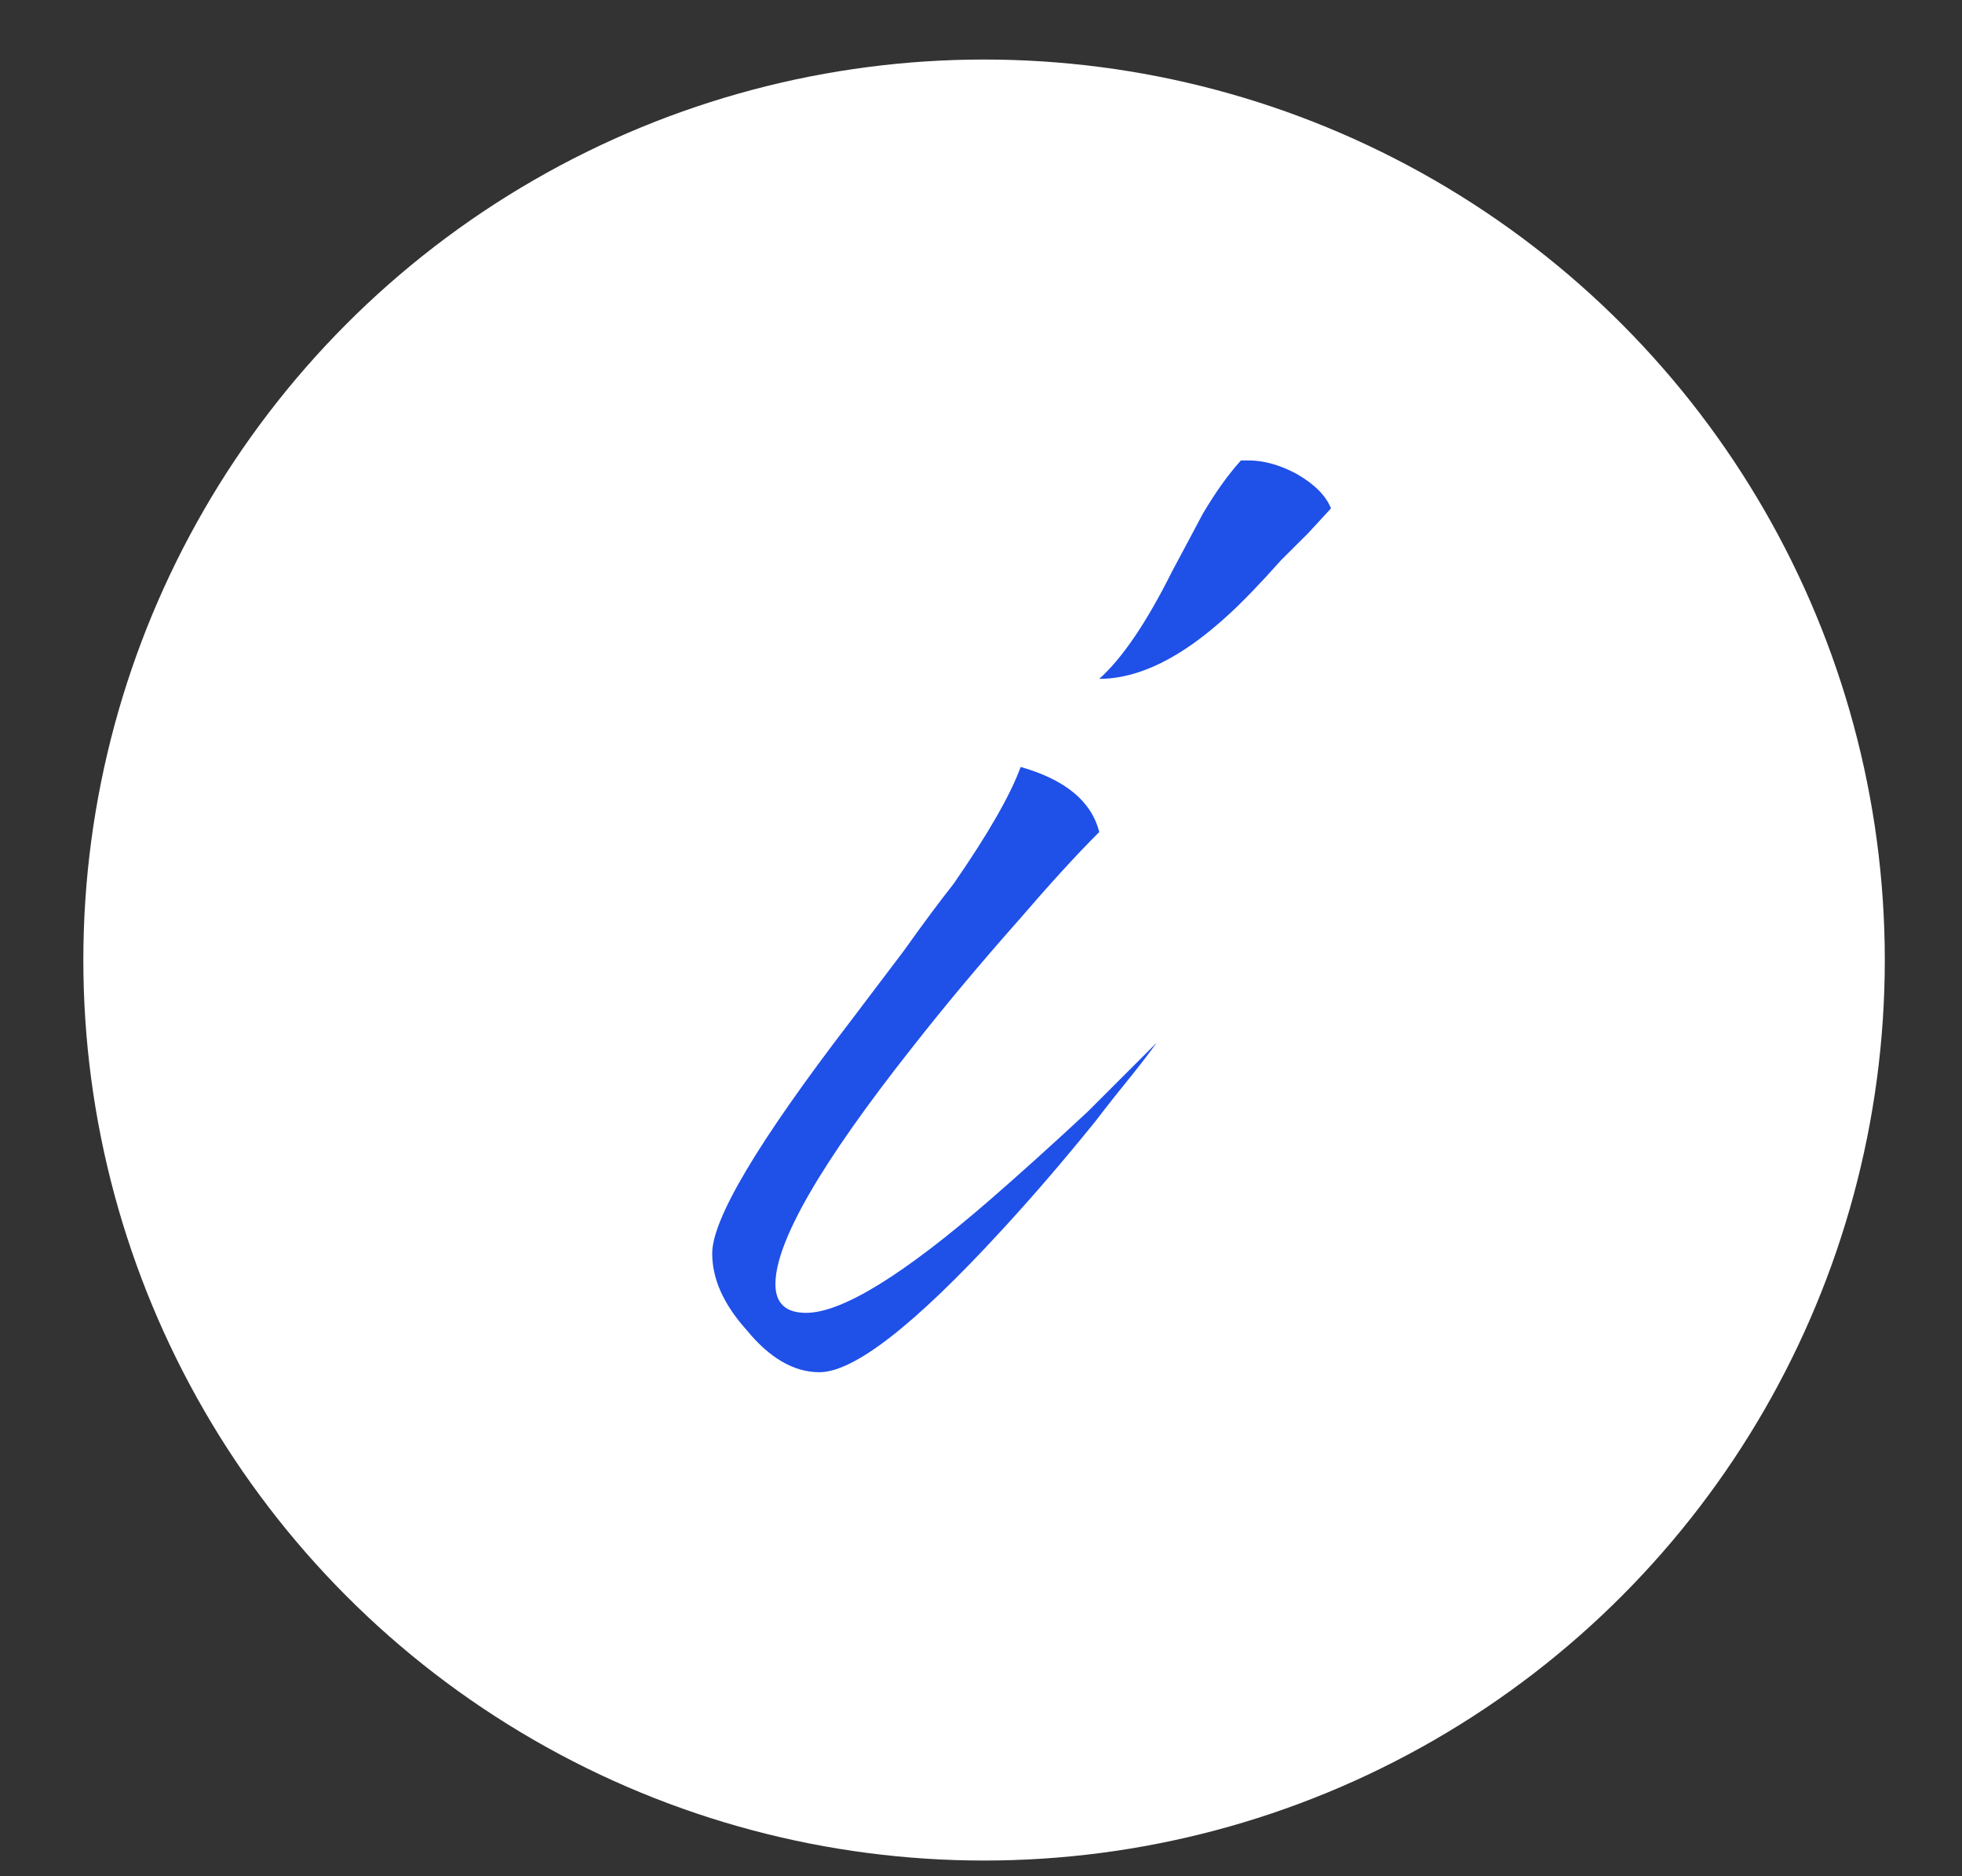
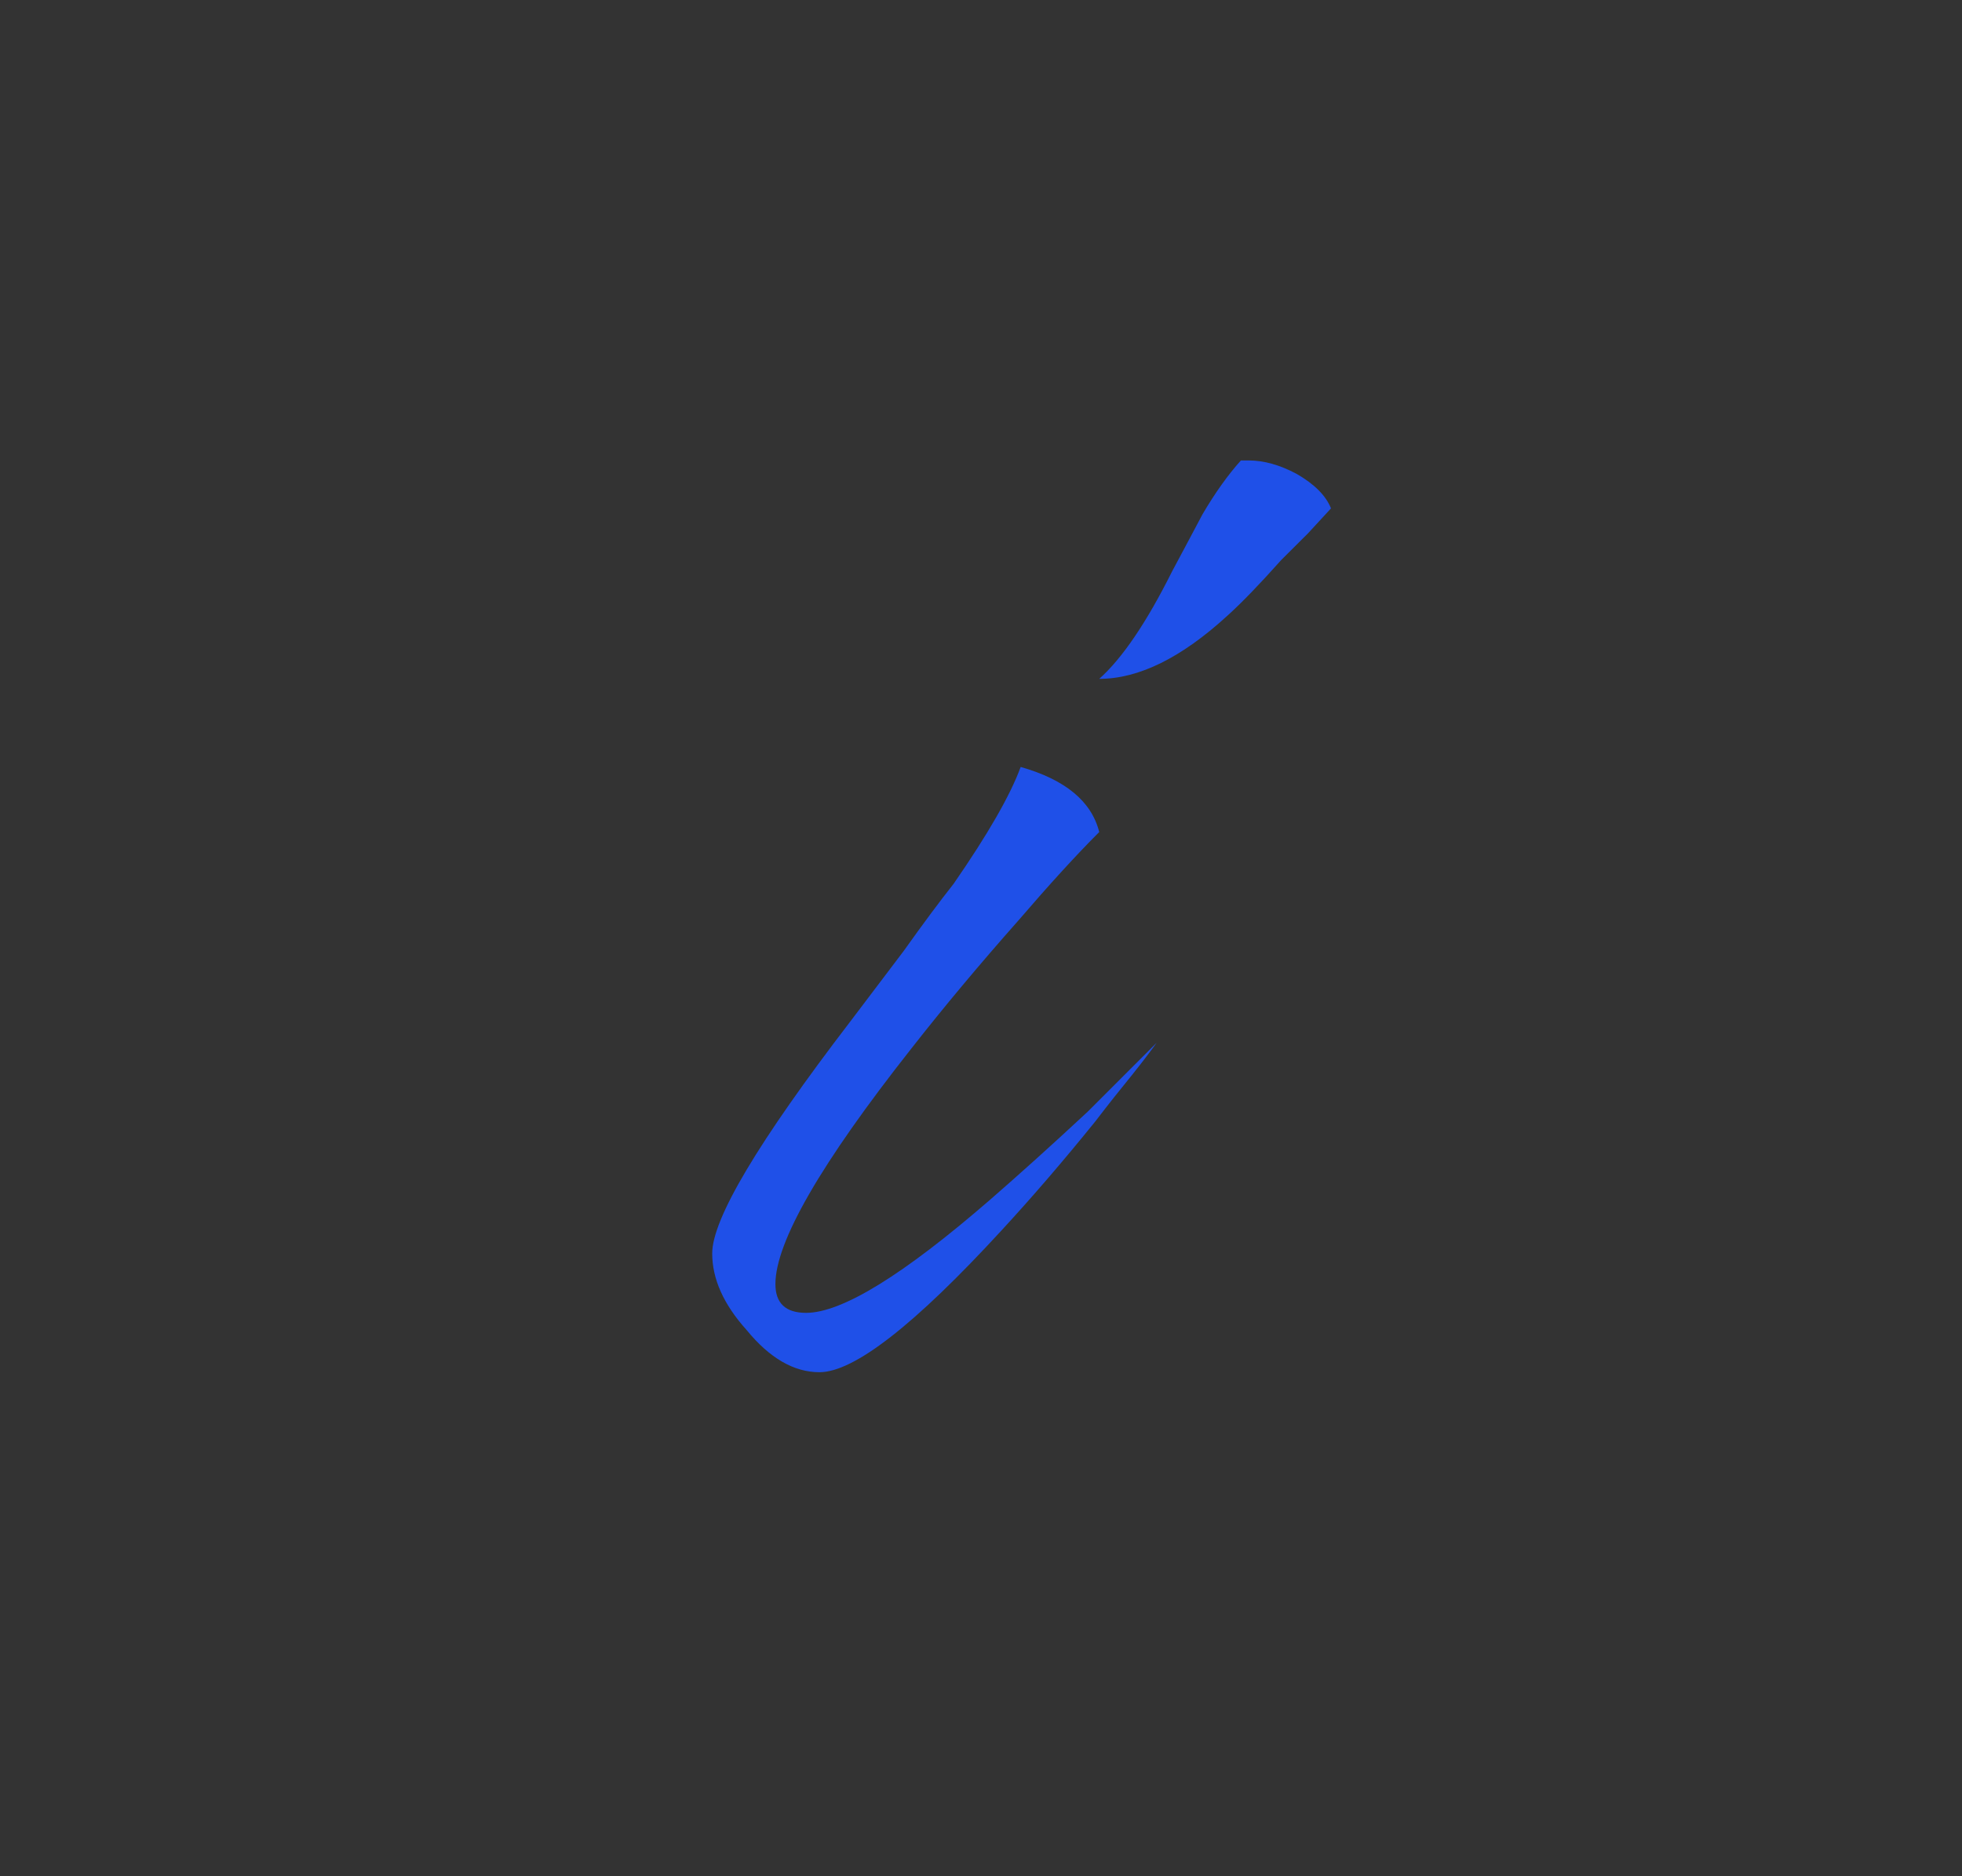
<svg xmlns="http://www.w3.org/2000/svg" width="23" height="22" viewBox="0 0 23 22" fill="none">
  <rect x="0" y="0" width="23" height="22" fill="#333333" stroke="none" />
-   <circle cx="11.536" cy="11.257" r="10.559" fill="white" />
  <path d="M11.965 8.993C12.489 9.142 12.796 9.397 12.886 9.756C12.616 10.026 12.302 10.37 11.942 10.789C11.478 11.313 11.059 11.815 10.684 12.294C9.621 13.642 9.09 14.563 9.09 15.057C9.09 15.281 9.21 15.394 9.449 15.394C9.868 15.394 10.587 14.952 11.605 14.069C11.95 13.769 12.332 13.425 12.751 13.035C12.9 12.886 13.058 12.728 13.222 12.564L13.402 12.384L13.492 12.294L13.559 12.227C13.484 12.332 13.387 12.459 13.267 12.609C13.133 12.773 12.99 12.953 12.841 13.148C12.466 13.612 12.099 14.039 11.74 14.428C10.722 15.536 10.011 16.09 9.606 16.09C9.307 16.09 9.022 15.925 8.753 15.596C8.483 15.296 8.349 14.997 8.349 14.697C8.349 14.293 8.888 13.387 9.966 11.98L10.595 11.149C10.819 10.834 11.014 10.572 11.179 10.363C11.583 9.779 11.845 9.322 11.965 8.993ZM15.334 6.253L15.019 6.567C14.765 6.852 14.555 7.069 14.39 7.218C13.851 7.712 13.35 7.96 12.886 7.96C13.155 7.72 13.44 7.301 13.739 6.702L13.919 6.365L14.098 6.028C14.248 5.773 14.398 5.564 14.547 5.399H14.637C14.817 5.399 15.004 5.452 15.199 5.556C15.408 5.676 15.543 5.811 15.603 5.961L15.334 6.253Z" fill="#1F50E8" />
</svg>